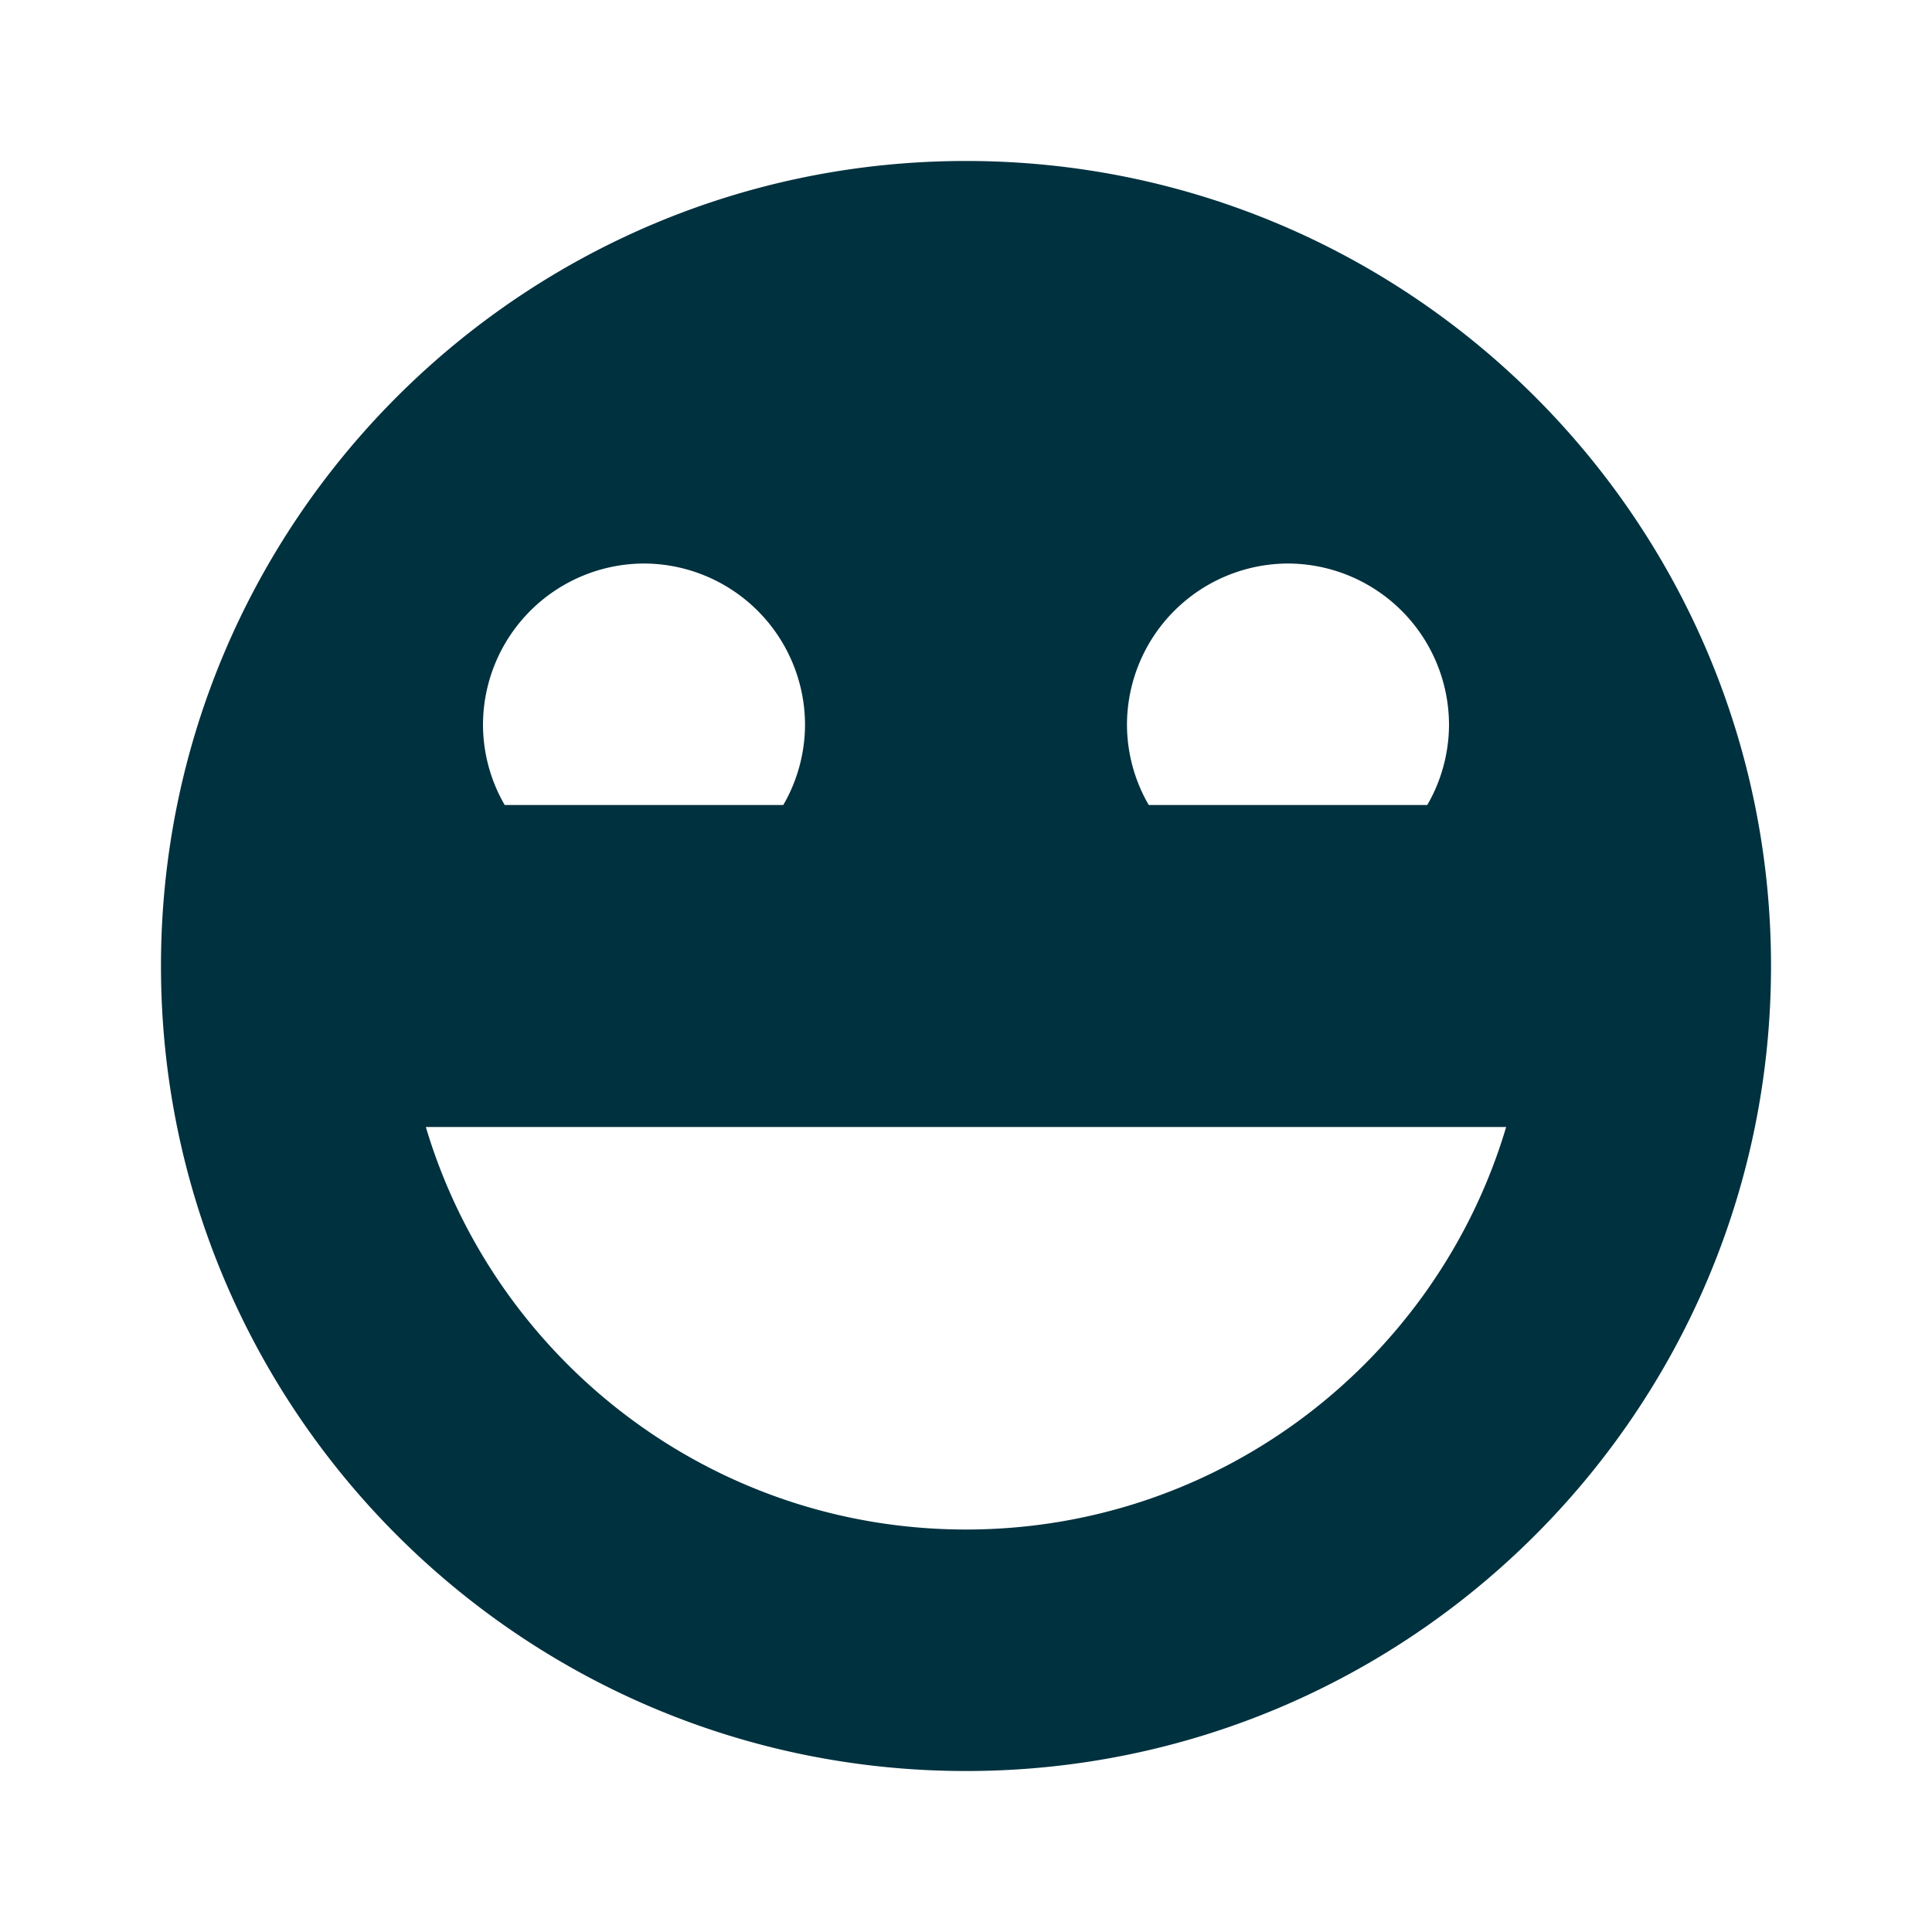
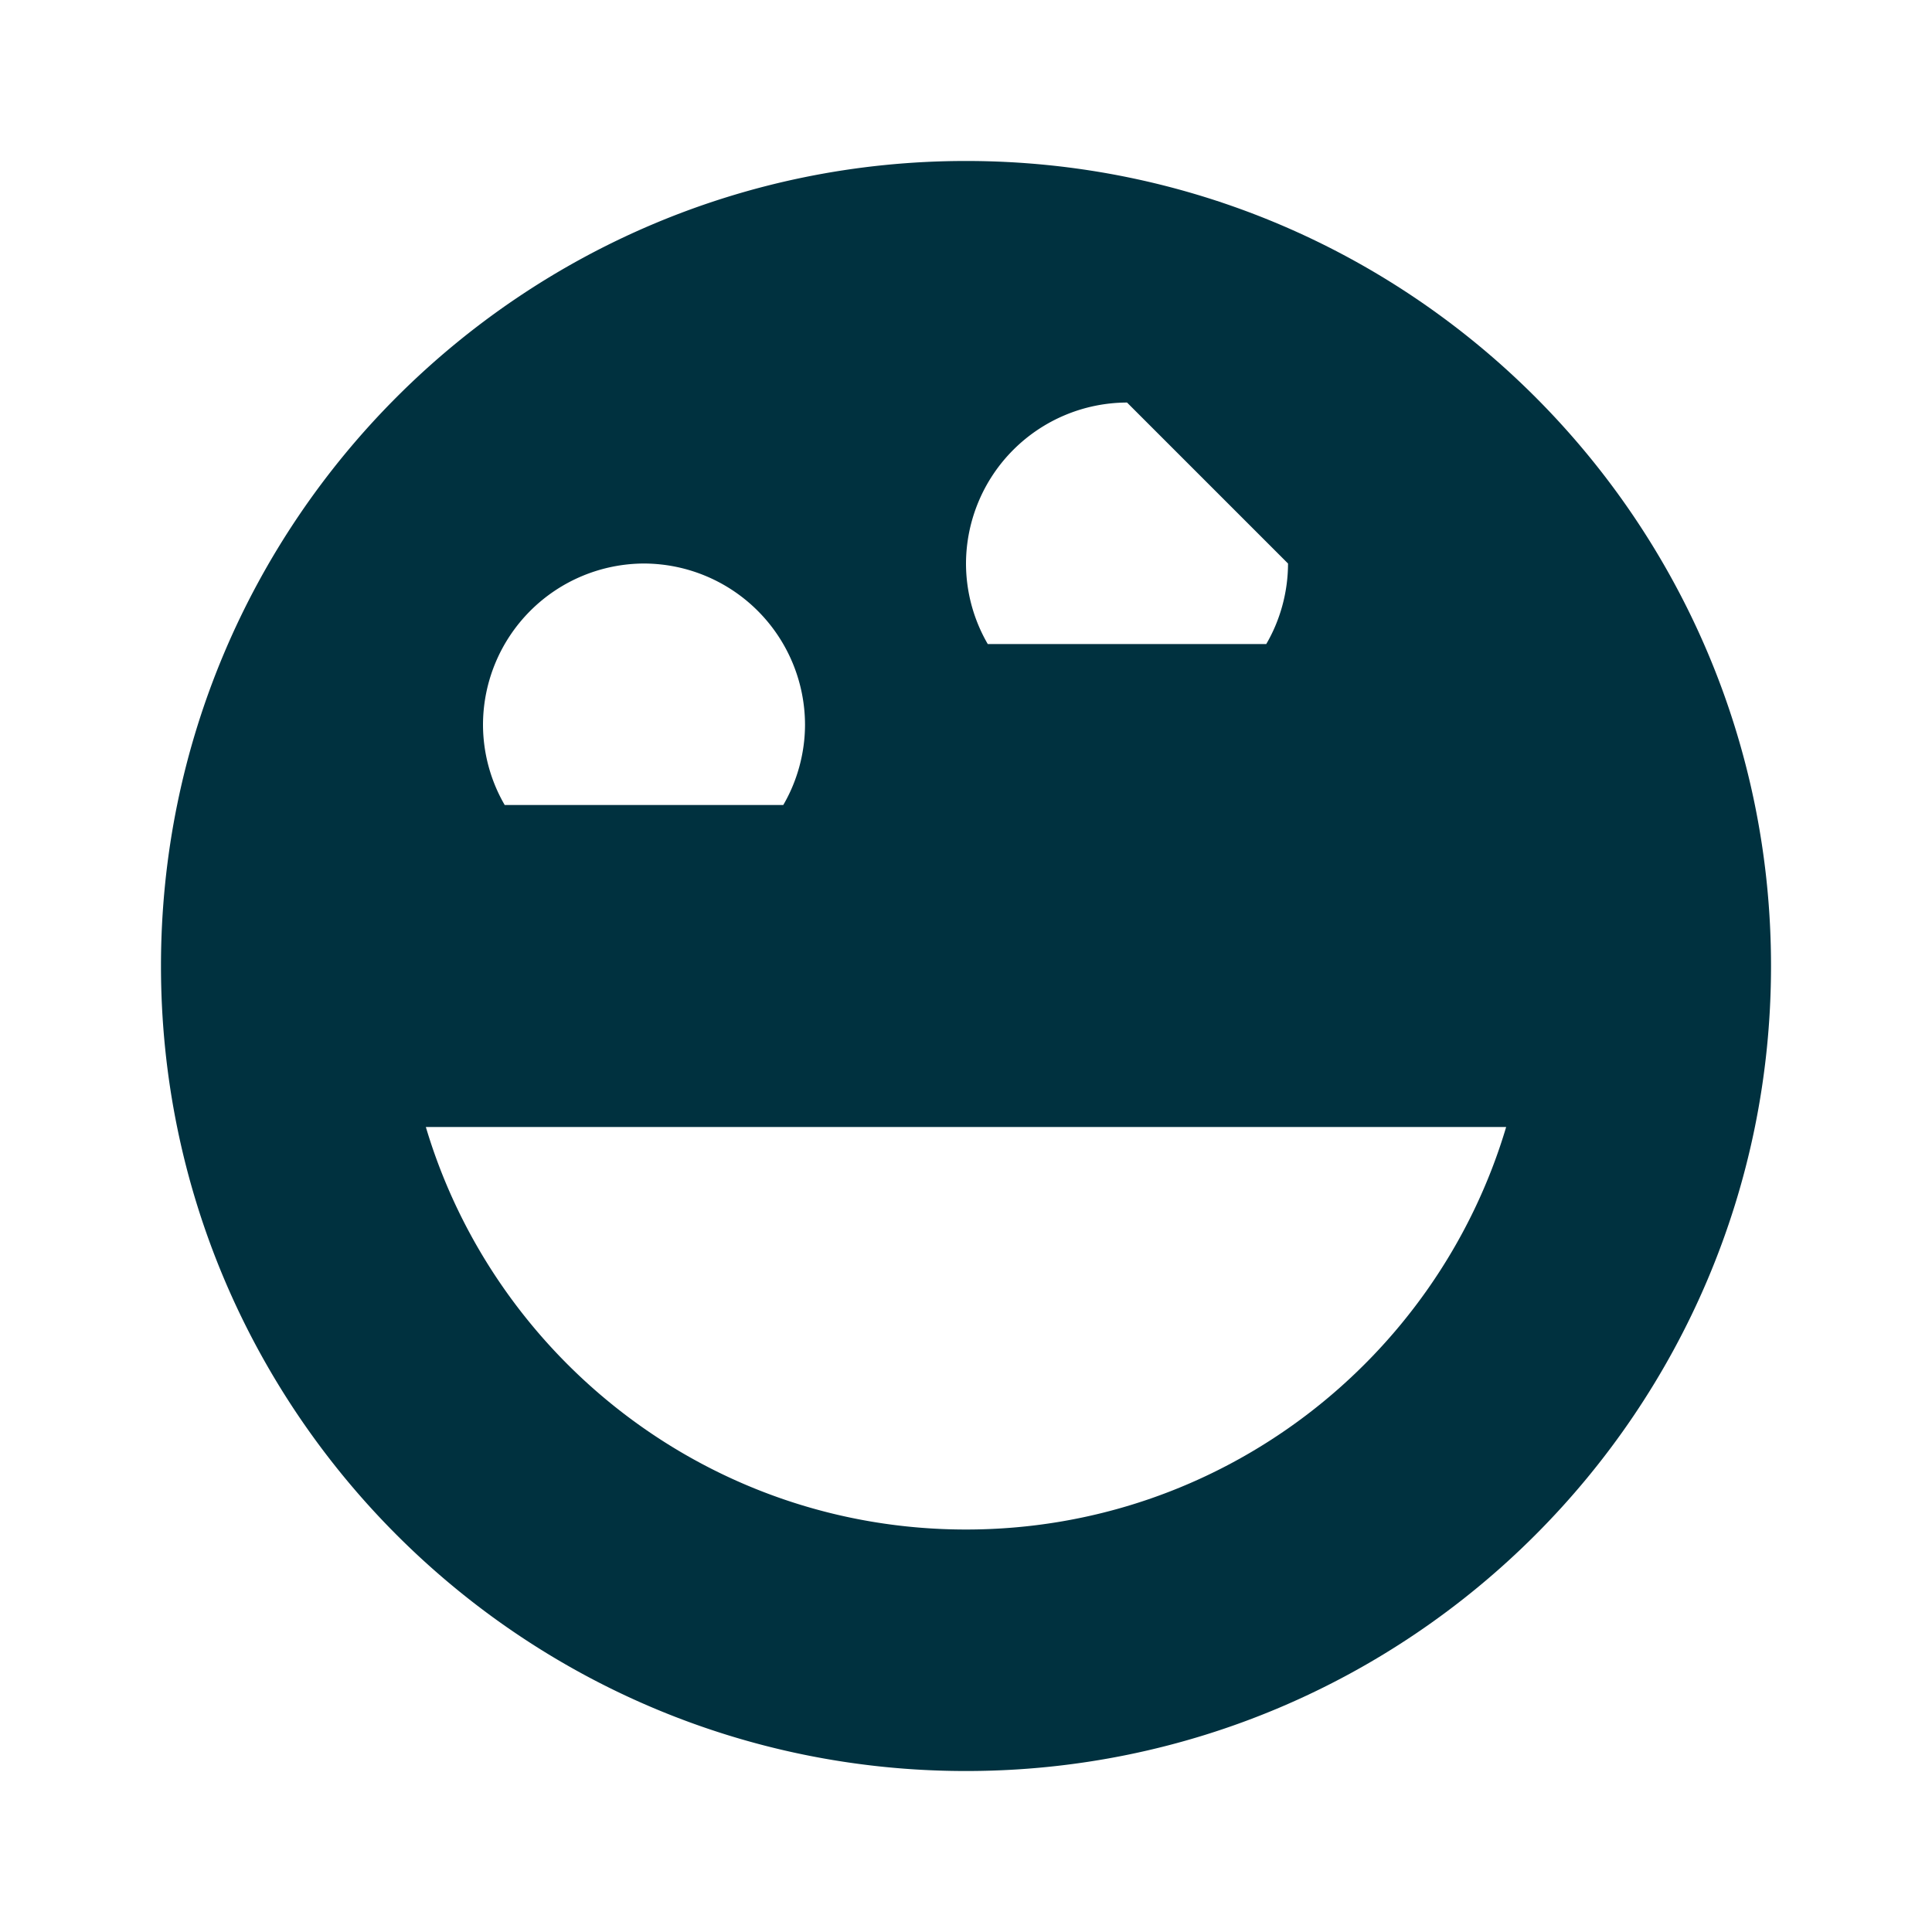
<svg xmlns="http://www.w3.org/2000/svg" width="34" height="34" viewBox="0 0 34 34">
-   <path fill="#00313F" fill-rule="evenodd" d="M17 26.917c-4.49 0-8.287-2.99-9.506-7.084h19.012c-1.218 4.095-5.015 7.084-9.506 7.084m-5.667-17a2.842 2.842 0 012.834 2.833c0 .51-.142 1.006-.383 1.417H8.882A2.826 2.826 0 018.5 12.75a2.842 2.842 0 012.833-2.833m11.334 0A2.842 2.842 0 0125.5 12.75c0 .51-.142 1.006-.383 1.417h-4.901a2.826 2.826 0 01-.383-1.417 2.842 2.842 0 012.834-2.833M17 2.833C9.18 2.833 2.833 9.18 2.833 17c0 7.82 6.347 14.167 14.167 14.167 7.82 0 14.167-6.347 14.167-14.167C31.167 9.18 24.82 2.833 17 2.833" />
+   <path fill="#00313F" fill-rule="evenodd" d="M17 26.917c-4.49 0-8.287-2.99-9.506-7.084h19.012c-1.218 4.095-5.015 7.084-9.506 7.084m-5.667-17a2.842 2.842 0 012.834 2.833c0 .51-.142 1.006-.383 1.417H8.882A2.826 2.826 0 018.5 12.75a2.842 2.842 0 012.833-2.833m11.334 0c0 .51-.142 1.006-.383 1.417h-4.901a2.826 2.826 0 01-.383-1.417 2.842 2.842 0 012.834-2.833M17 2.833C9.18 2.833 2.833 9.18 2.833 17c0 7.82 6.347 14.167 14.167 14.167 7.82 0 14.167-6.347 14.167-14.167C31.167 9.18 24.82 2.833 17 2.833" />
</svg>